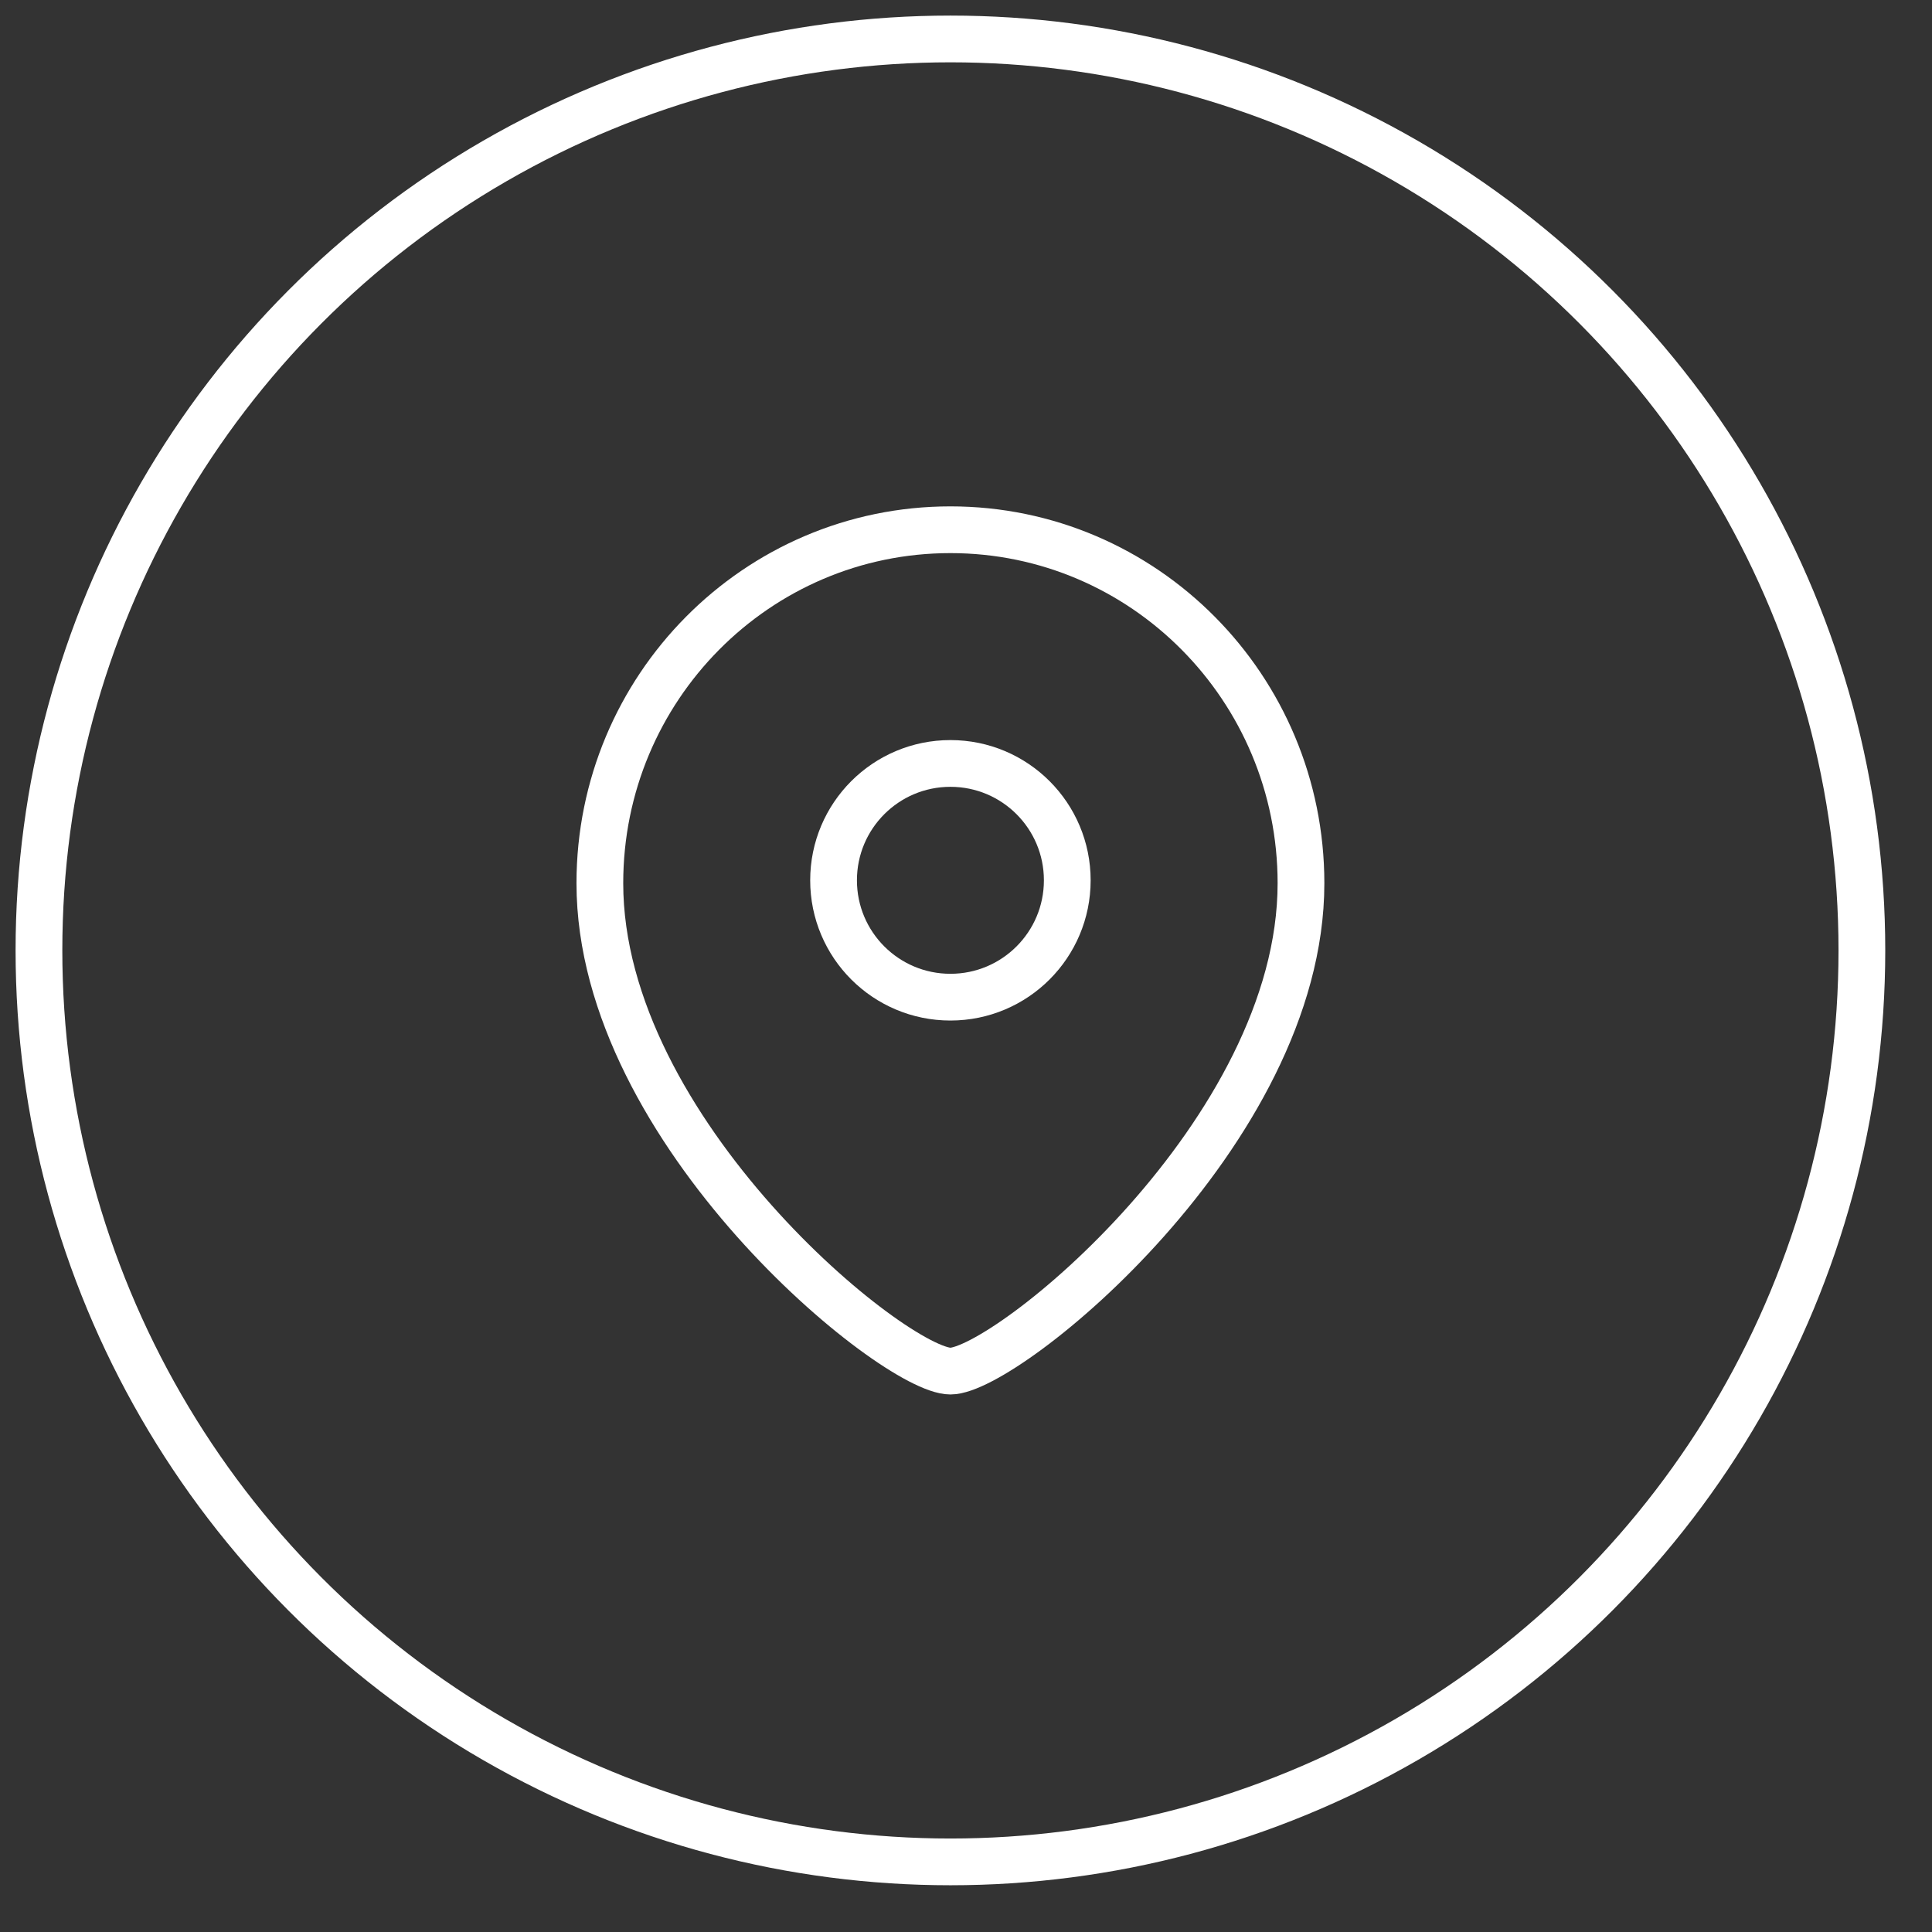
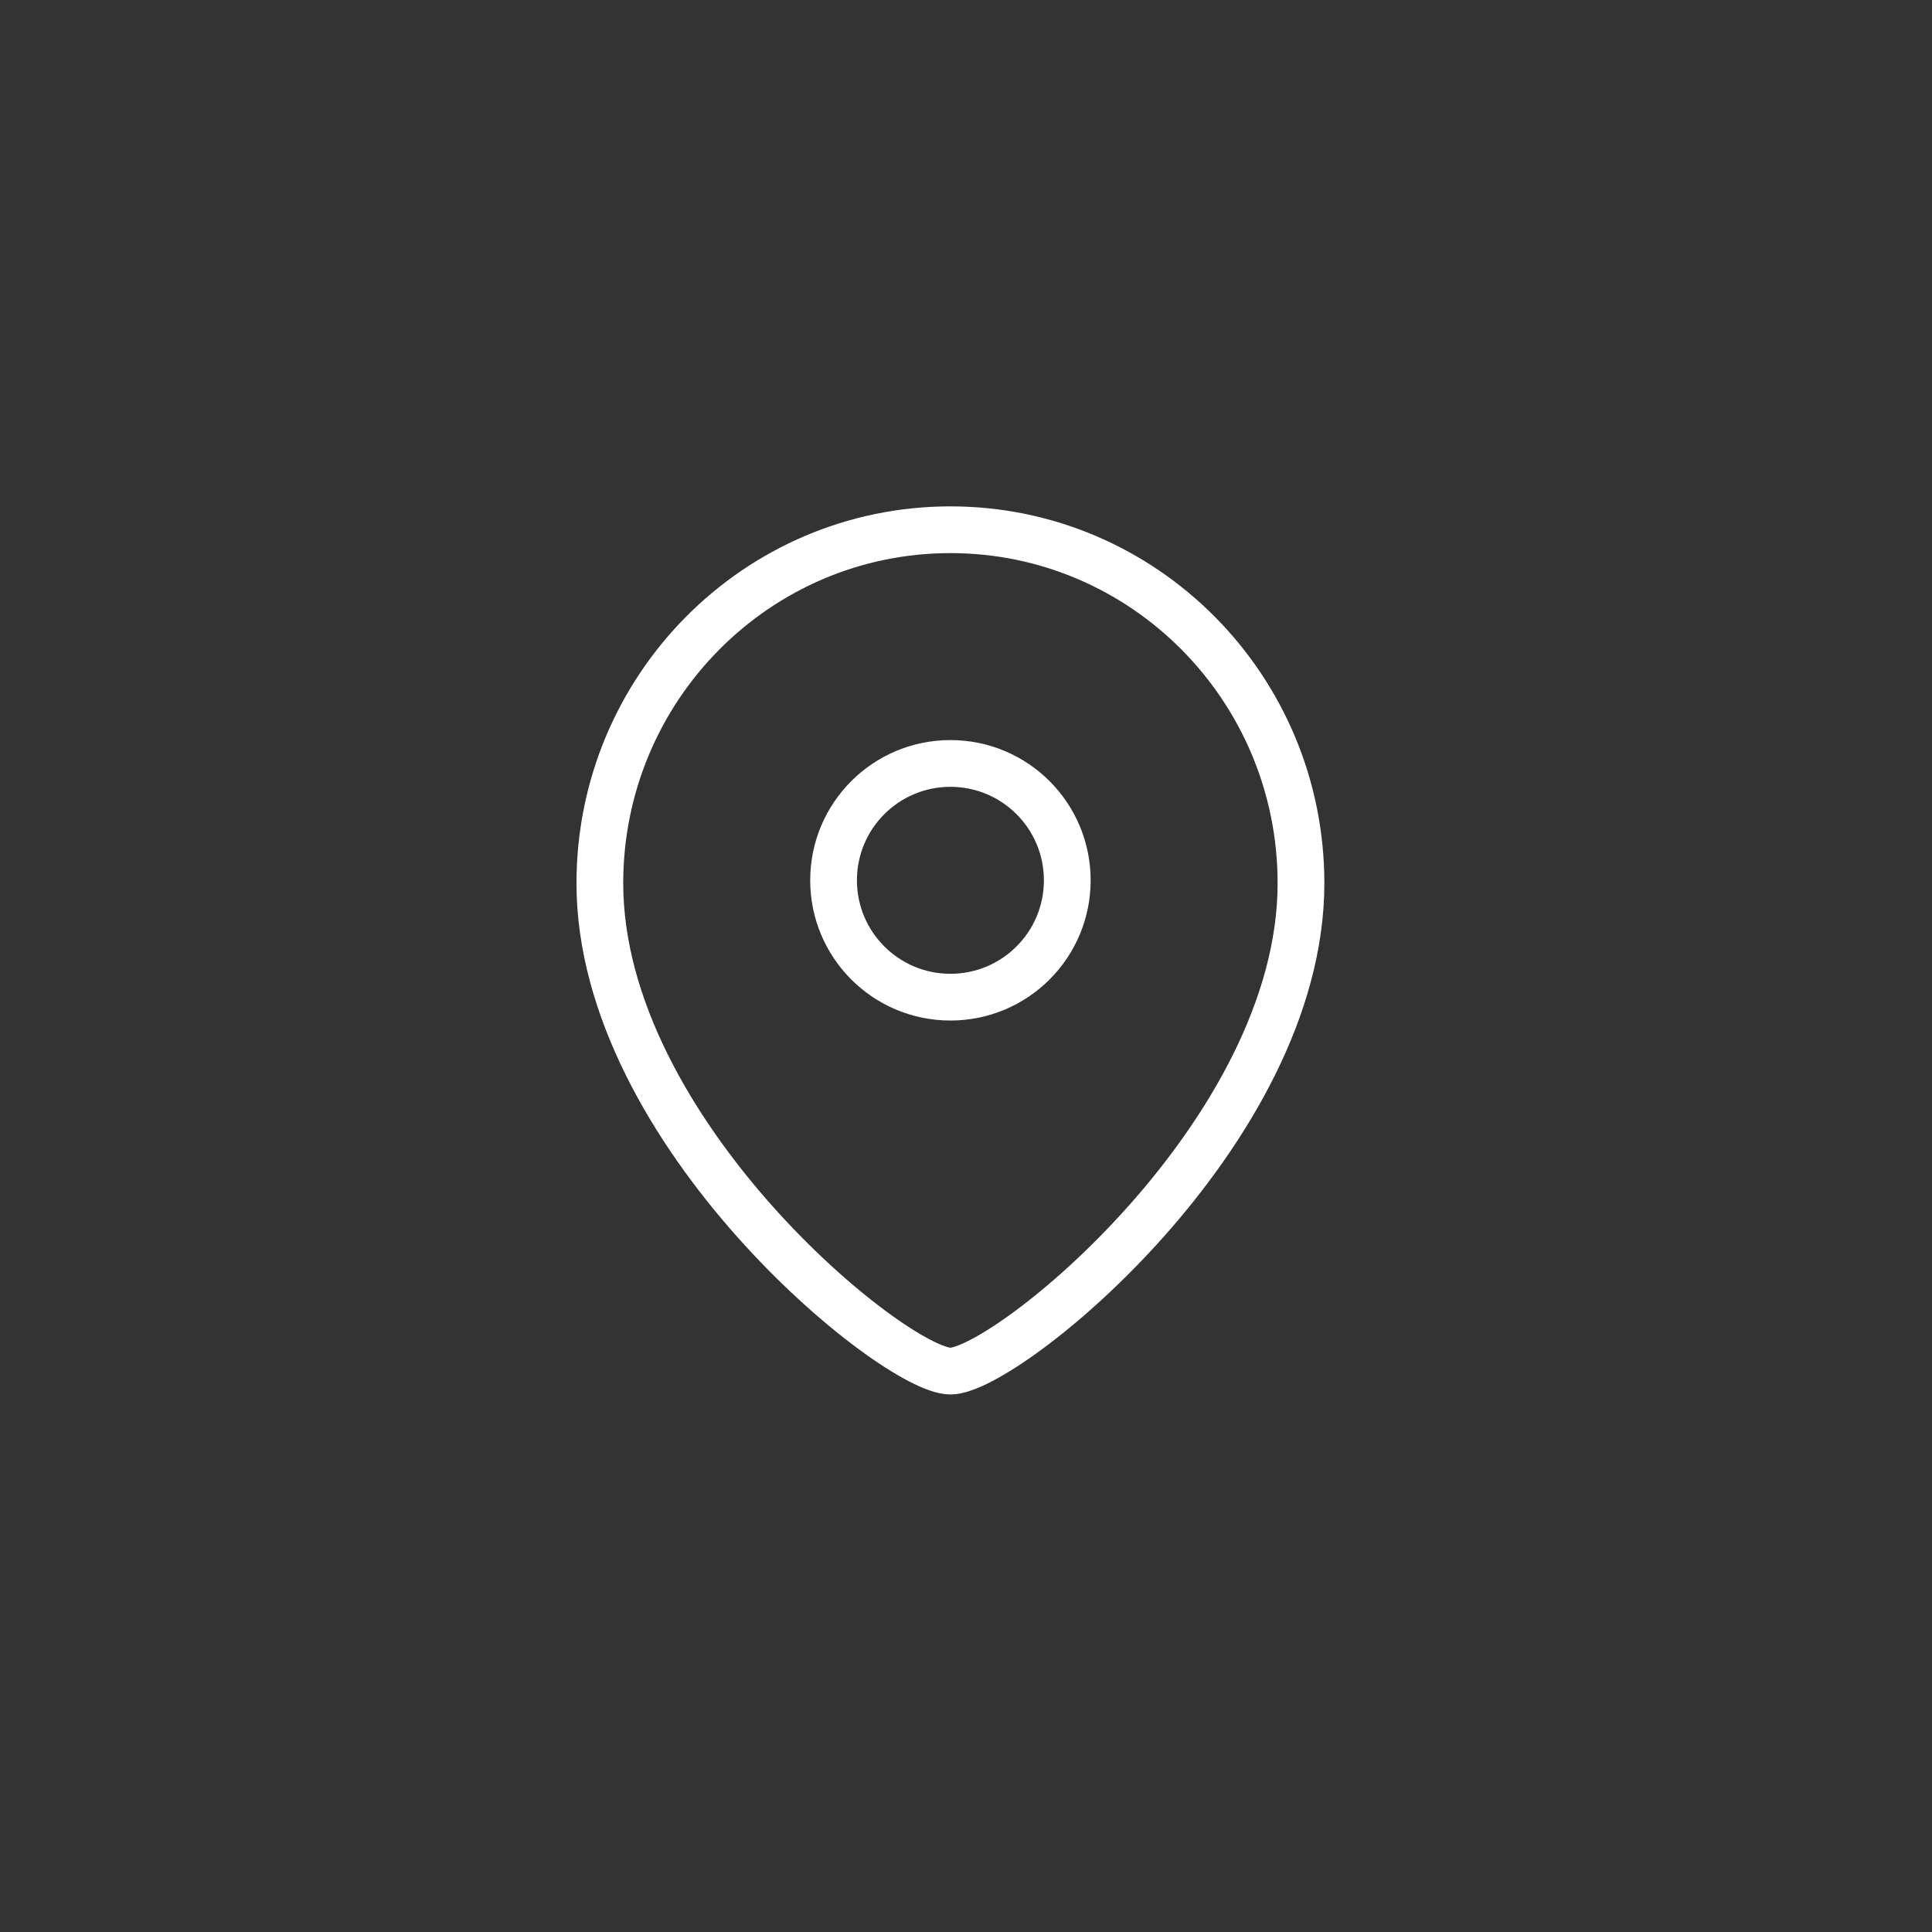
<svg xmlns="http://www.w3.org/2000/svg" width="31" height="31" viewBox="0 0 31 31" fill="none">
  <rect x="0" y="0" width="31" height="31" fill="#333333" stroke="none" />
-   <circle cx="15.25" cy="15.25" r="14.625" stroke="white" stroke-width="0.75" />
-   <path fill-rule="evenodd" clip-rule="evenodd" d="M17.125 14.125C17.125 13.089 16.286 12.25 15.25 12.25C14.214 12.25 13.375 13.089 13.375 14.125C13.375 15.161 14.214 16 15.25 16C16.286 16 17.125 15.161 17.125 14.125Z" stroke="white" stroke-width="0.75" stroke-linecap="round" stroke-linejoin="round" />
+   <path fill-rule="evenodd" clip-rule="evenodd" d="M17.125 14.125C17.125 13.089 16.286 12.25 15.25 12.25C14.214 12.25 13.375 13.089 13.375 14.125C13.375 15.161 14.214 16 15.25 16C16.286 16 17.125 15.161 17.125 14.125" stroke="white" stroke-width="0.75" stroke-linecap="round" stroke-linejoin="round" />
  <path fill-rule="evenodd" clip-rule="evenodd" d="M15.25 22C14.351 22 9.625 18.174 9.625 14.172C9.625 11.04 12.143 8.5 15.25 8.5C18.356 8.5 20.875 11.04 20.875 14.172C20.875 18.174 16.148 22 15.25 22Z" stroke="white" stroke-width="0.75" stroke-linecap="round" stroke-linejoin="round" />
</svg>